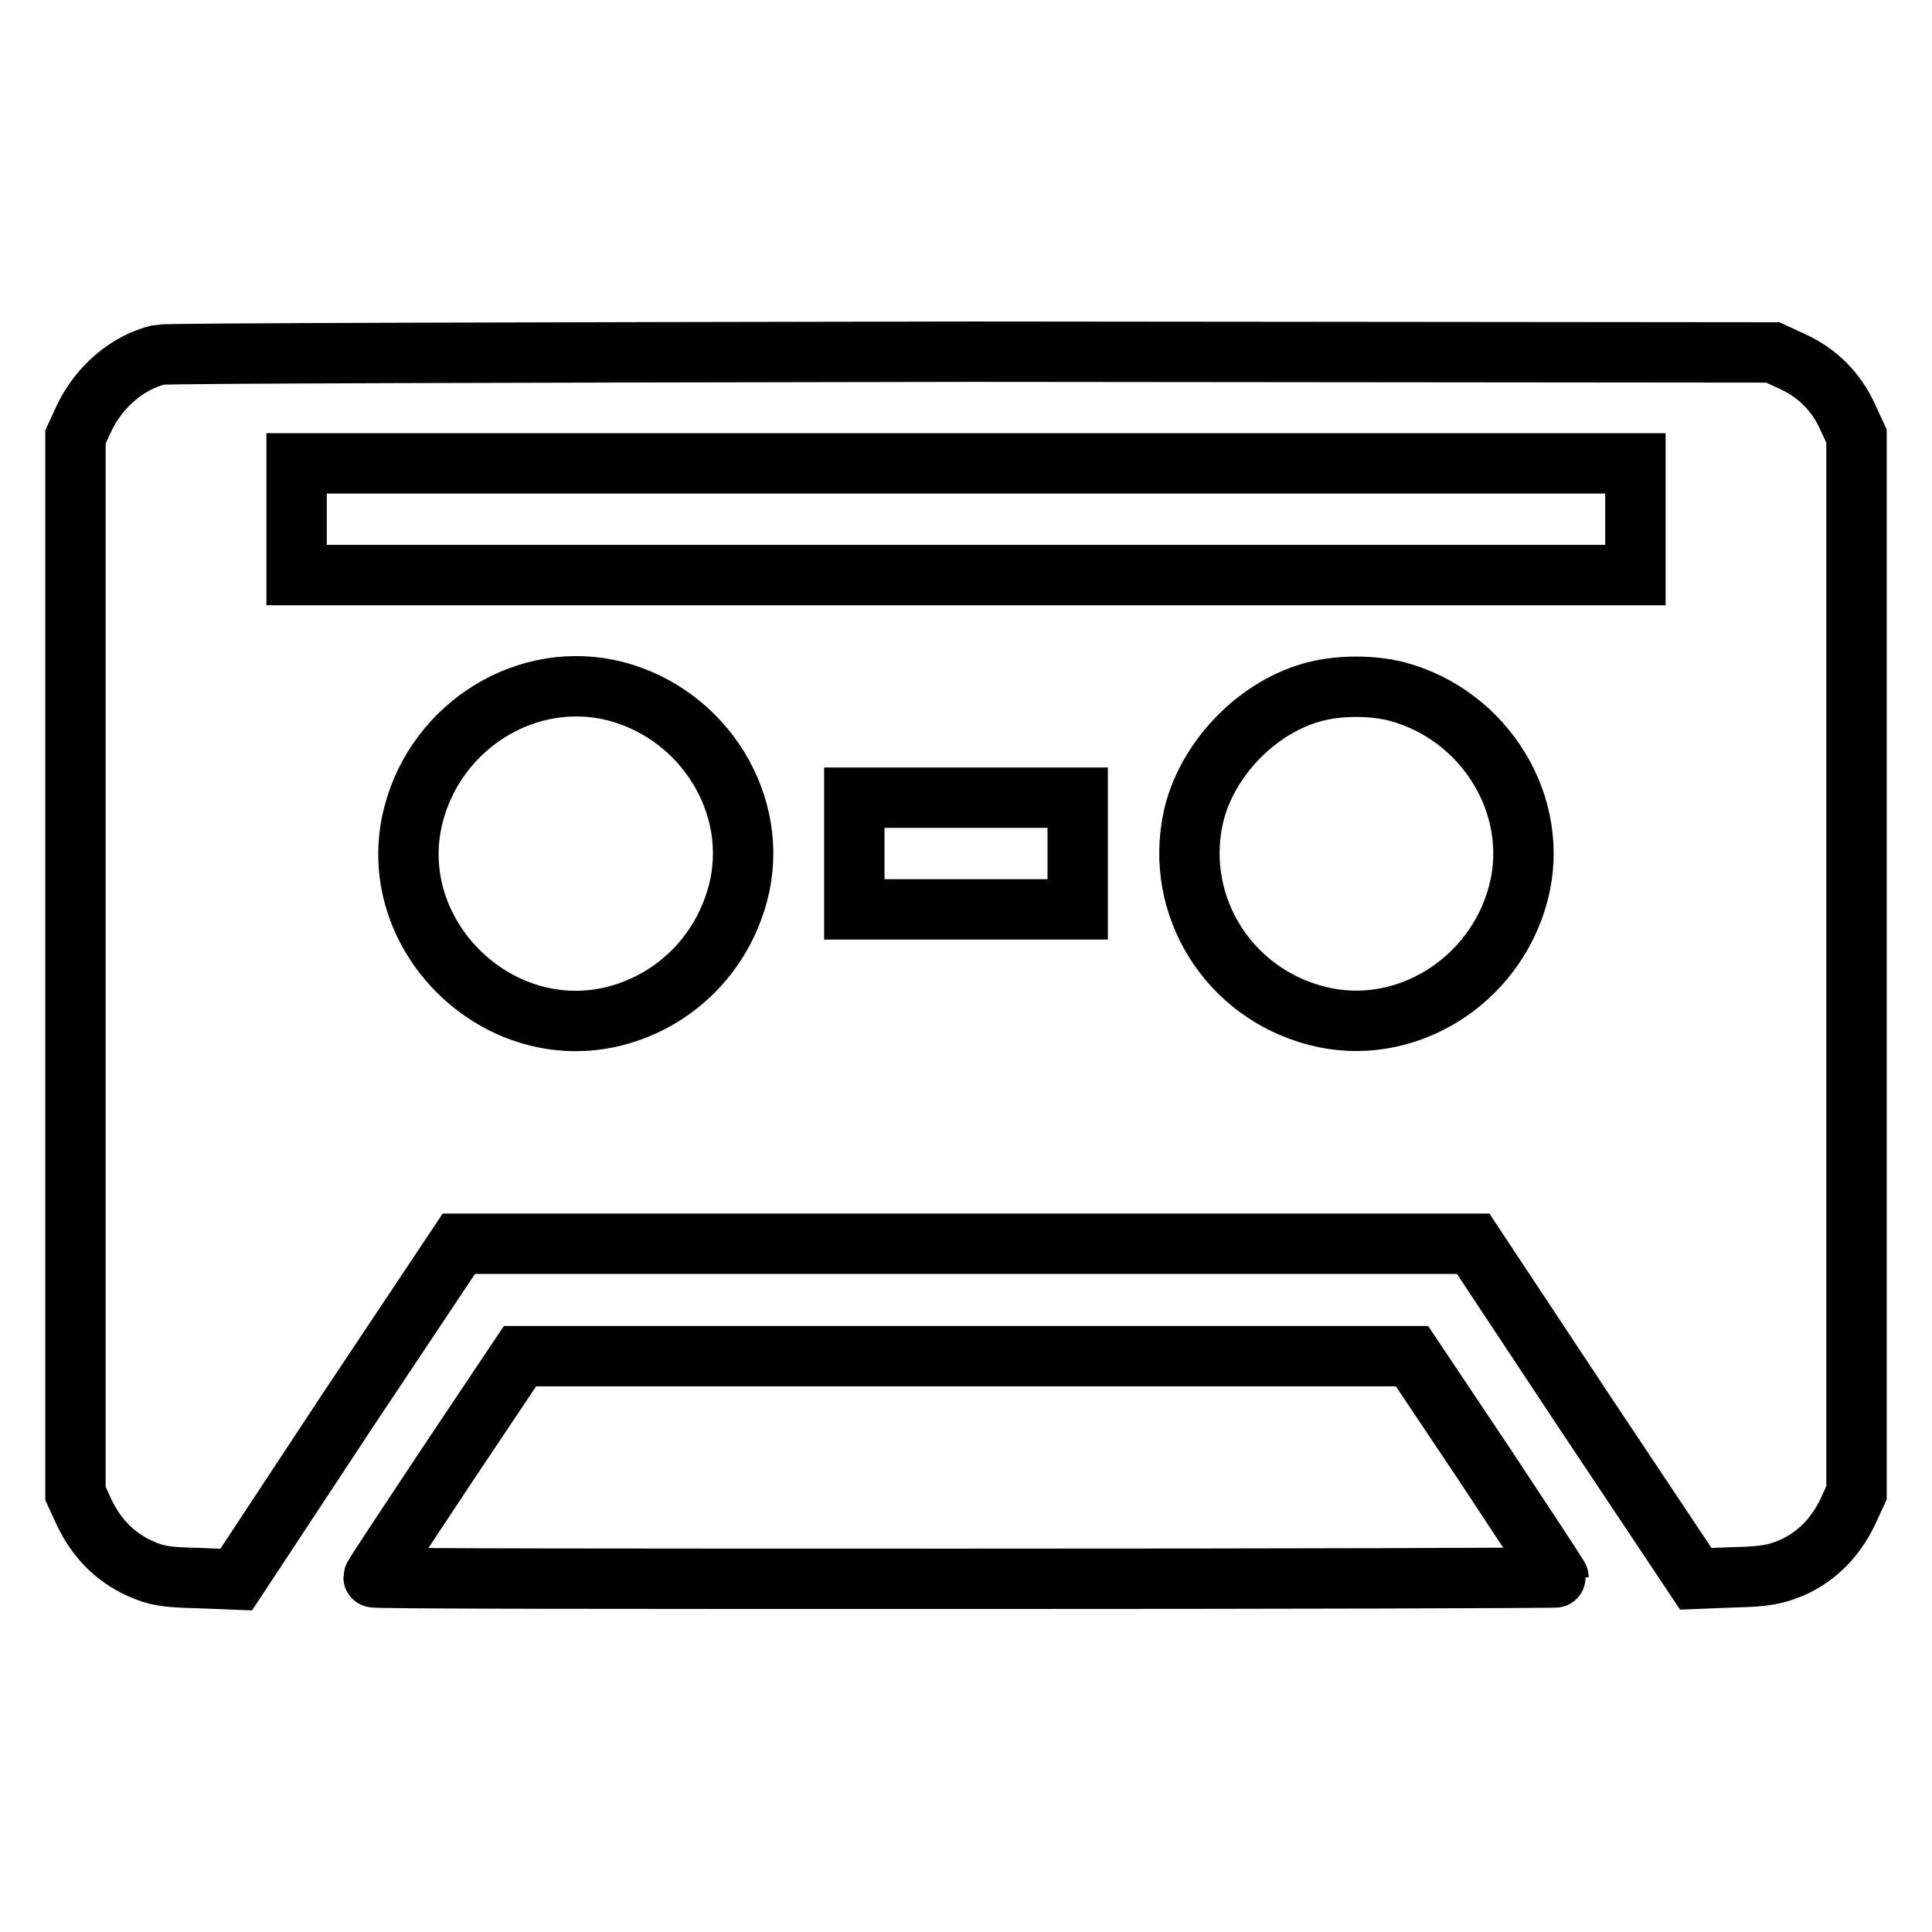
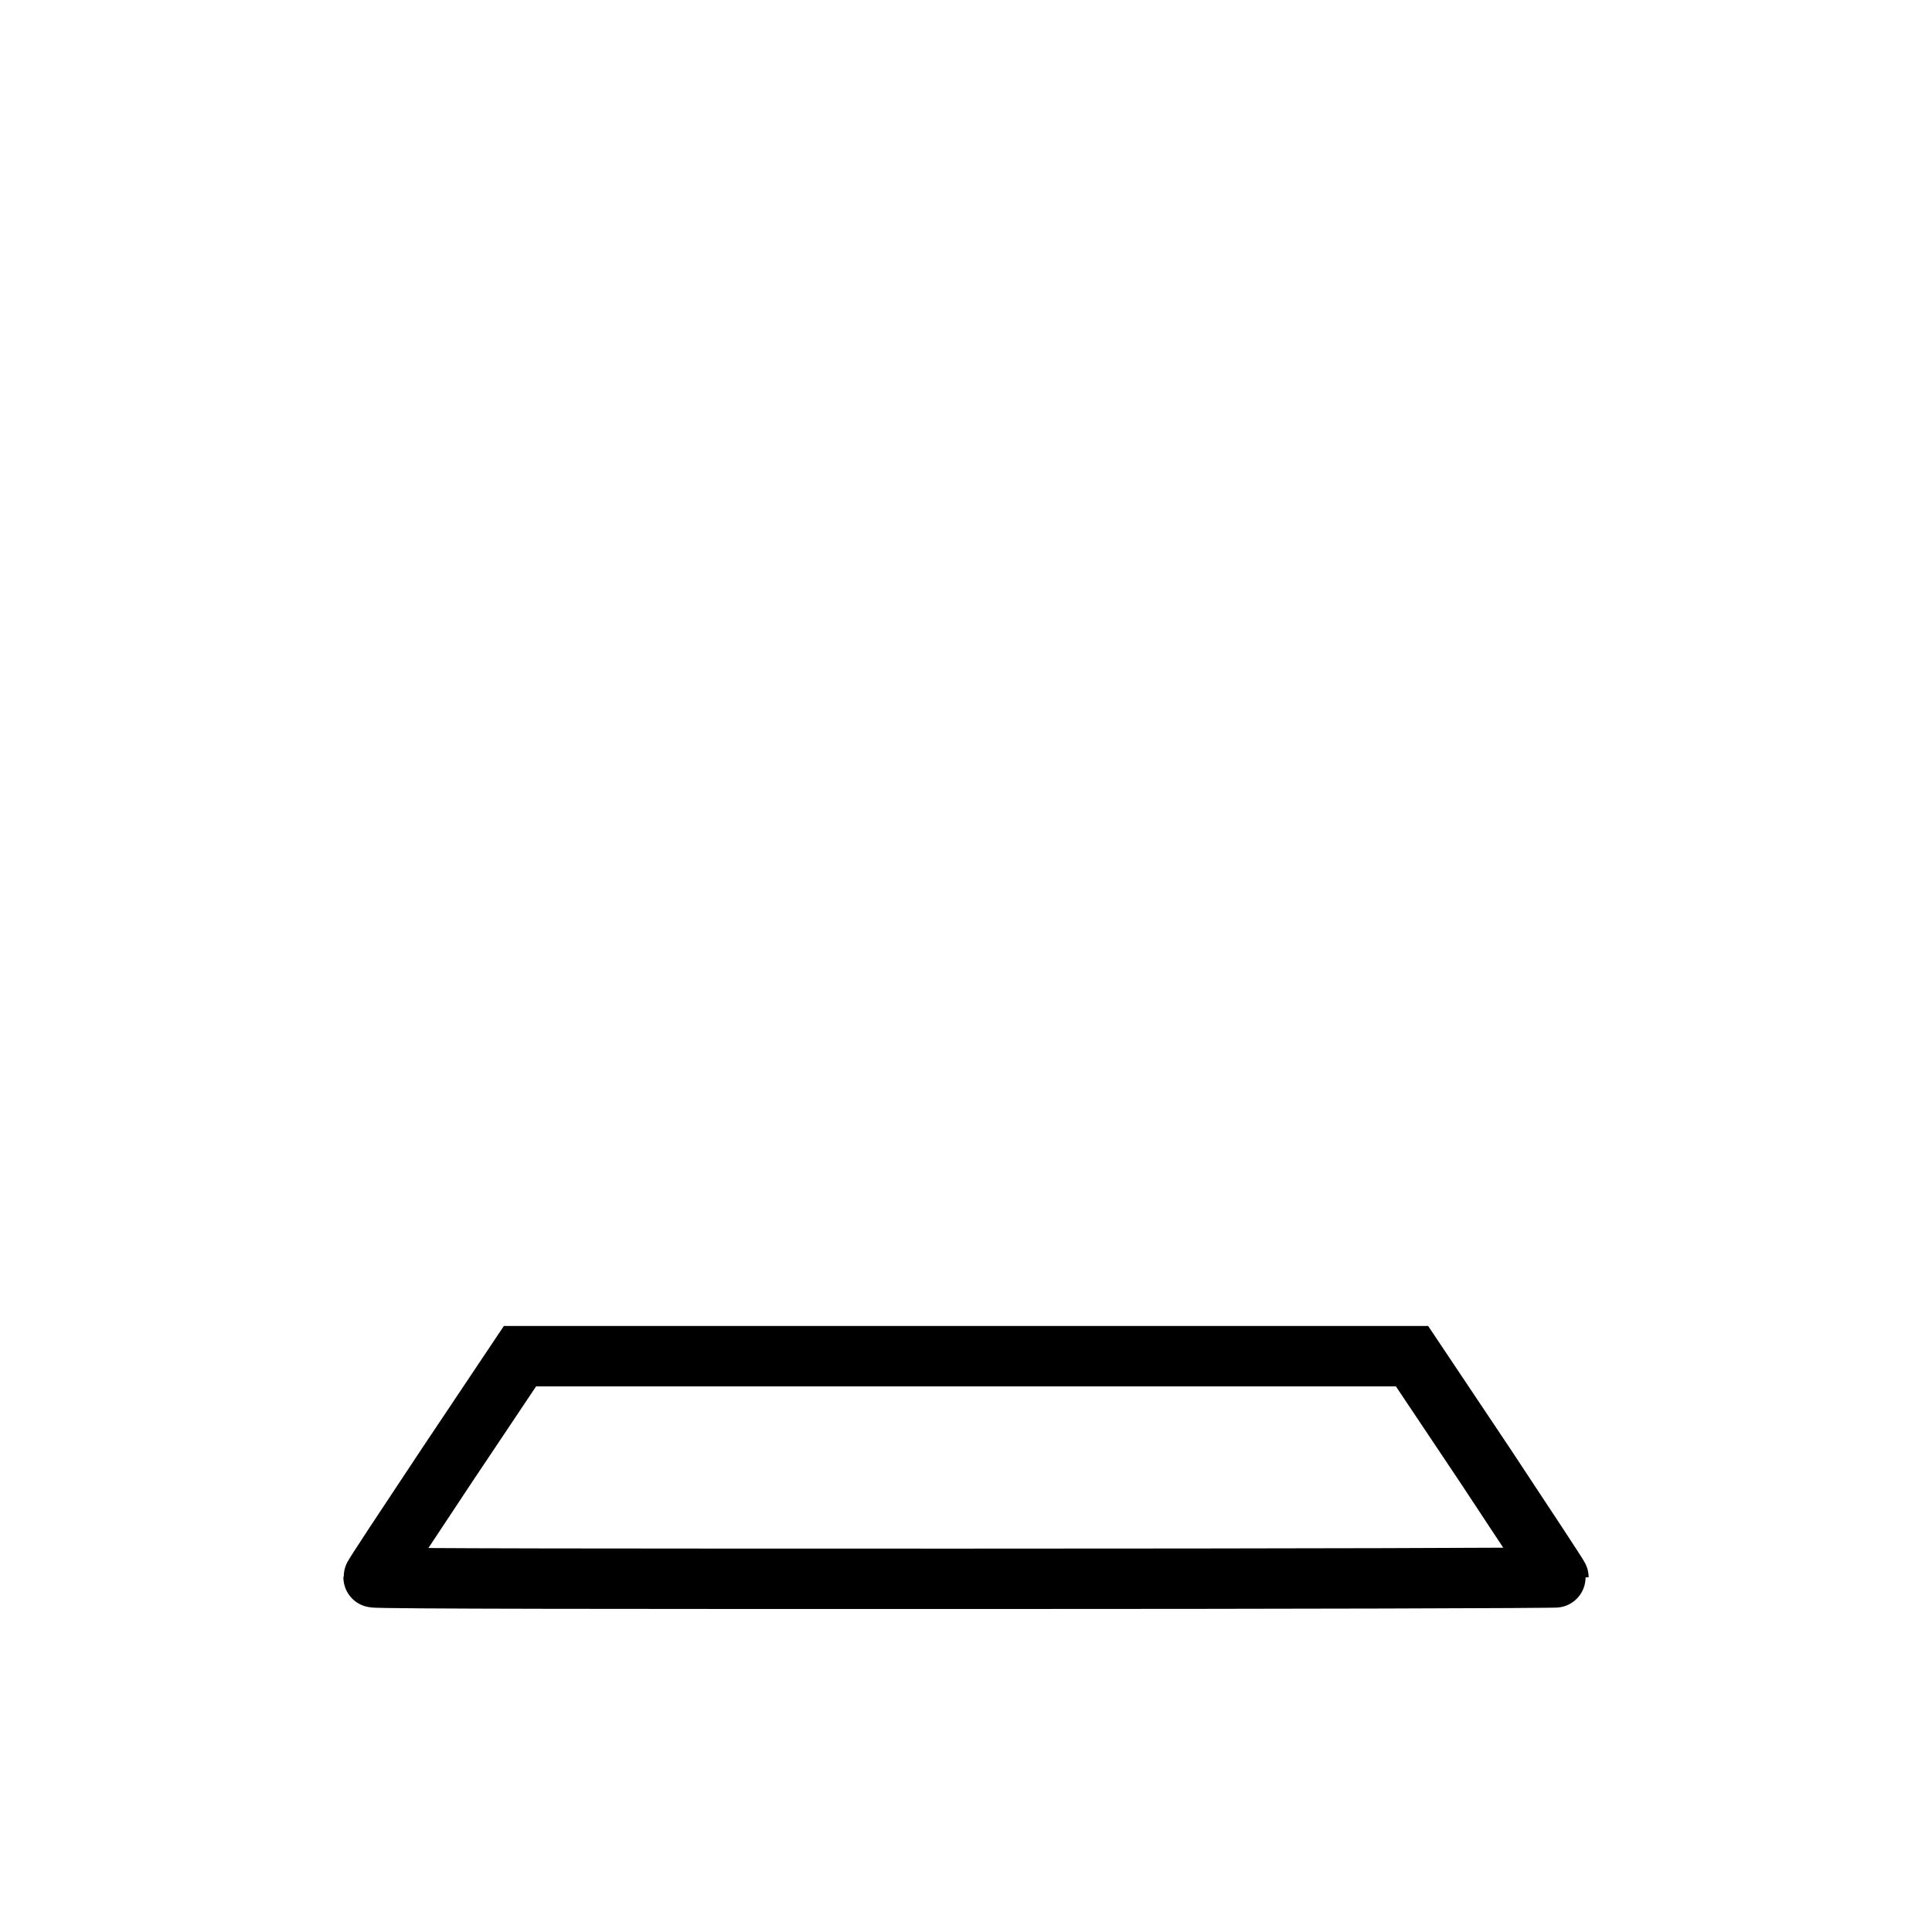
<svg xmlns="http://www.w3.org/2000/svg" version="1.1" x="0px" y="0px" viewBox="0 0 256 256" enable-background="new 0 0 256 256" xml:space="preserve">
  <g>
    <g>
      <g>
-         <path stroke-width="8" fill-opacity="0" stroke="#000000" d="M21.1,47c-4.2,1-7.9,4.2-9.9,8.3L10,57.9v70v70l1.2,2.6c1.6,3.3,4,5.8,7.3,7.3c2.2,1,3.4,1.2,7.7,1.3l5.1,0.2L46,187l14.8-22.2H128h67.2l14.7,22.2l14.8,22.2l5.1-0.2c4.3-0.1,5.5-0.4,7.7-1.3c3.3-1.5,5.7-4,7.3-7.3l1.2-2.6v-70v-70l-1.2-2.6c-1.5-3.3-4-5.8-7.3-7.3l-2.6-1.2l-106.2-0.1C70.3,46.7,21.9,46.8,21.1,47z M216.7,68.8v7.4H128H39.3v-7.4v-7.4H128h88.7V68.8z M81.6,91.6c11.8,3.1,19.2,15.2,16.2,26.7c-2.1,8-8.2,14.2-16.2,16.3c-15.8,4.1-30.9-10.9-26.8-26.7C57.9,96,70,88.6,81.6,91.6z M185,91.6c11.8,3.1,19.2,15.2,16.2,26.7c-3.1,11.9-15.2,19.3-26.7,16.3c-11.7-3-18.9-14.5-16.4-26.2c1.7-7.8,8.6-14.9,16.3-16.8C177.6,90.8,181.8,90.8,185,91.6z M142.8,113.1v7.4H128h-14.8v-7.4v-7.4H128h14.8V113.1z" />
        <path stroke-width="8" fill-opacity="0" stroke="#000000" d="M59.2,194.2c-5.3,8-9.7,14.6-9.7,14.8s35.3,0.2,78.5,0.2c43.2,0,78.5-0.1,78.5-0.2s-4.4-6.8-9.7-14.8l-9.7-14.5H128H68.9L59.2,194.2z" />
      </g>
    </g>
  </g>
</svg>